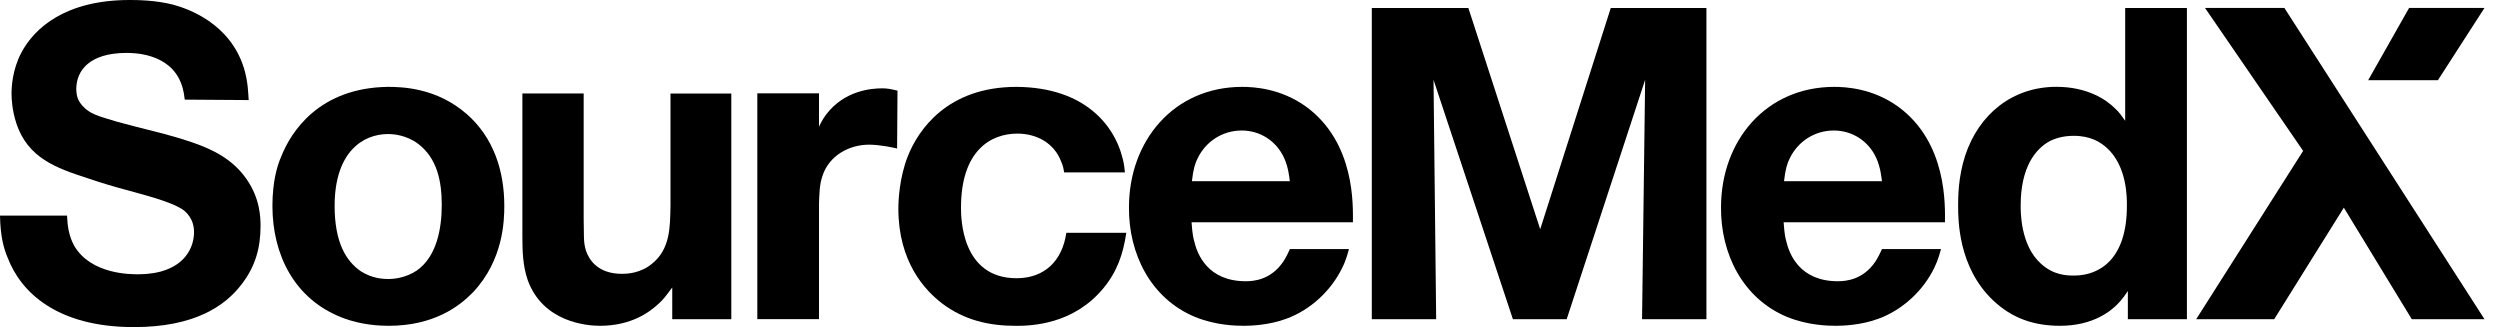
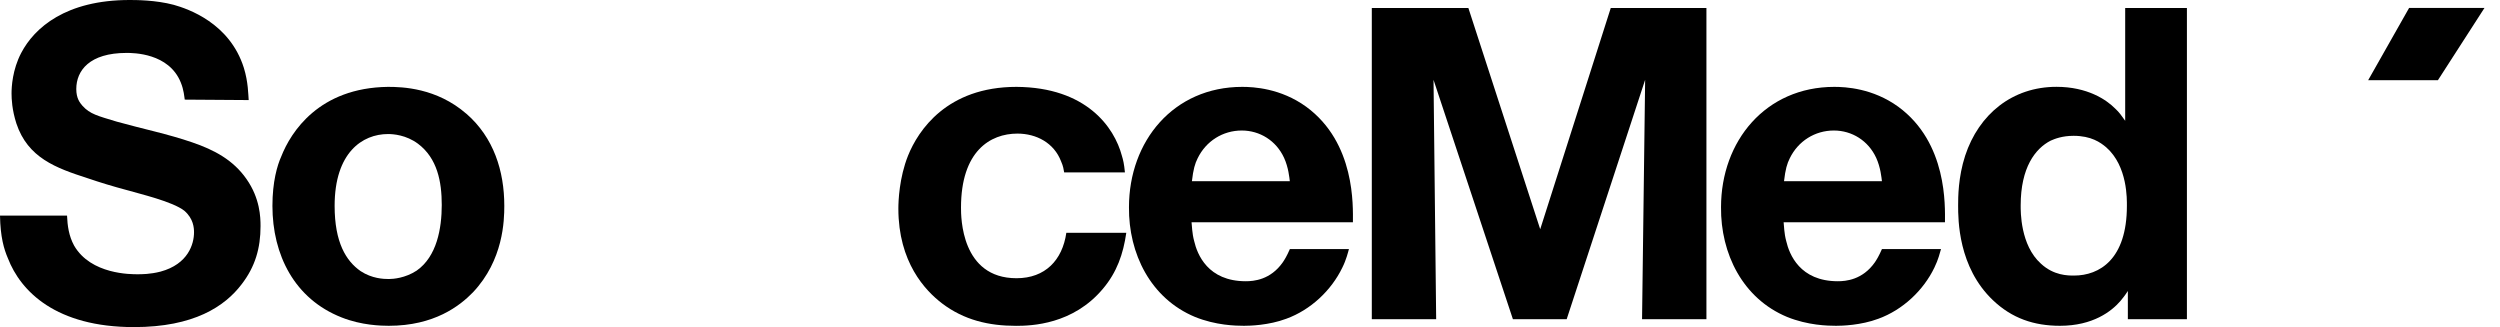
<svg xmlns="http://www.w3.org/2000/svg" width="107" height="14" viewBox="0 0 107 14" fill="none">
  <path d="M7.907 4.264C7.888 4.15 7.87 3.85 7.737 3.529C7.228 2.265 5.698 2.265 5.416 2.265C3.831 2.265 3.265 3.02 3.265 3.811C3.265 4.208 3.416 4.396 3.529 4.527C3.85 4.885 4.189 4.961 5 5.207C6.076 5.509 7.189 5.735 8.226 6.093C9.169 6.414 9.982 6.848 10.547 7.659C11.131 8.489 11.151 9.3 11.151 9.678C11.151 10.62 10.924 11.414 10.34 12.169C9.624 13.111 8.302 14 5.735 14C2.396 14 0.886 12.471 0.339 11.056C0.168 10.659 0.017 10.15 0 9.227H2.869C2.888 9.66 2.944 10.094 3.171 10.51C3.887 11.755 5.623 11.738 5.888 11.738C6.059 11.738 6.436 11.738 6.87 11.625C8.058 11.304 8.304 10.437 8.304 9.945C8.304 9.758 8.284 9.361 7.89 9.02C7.381 8.623 6.002 8.304 5.418 8.133C4.853 7.982 4.286 7.812 3.738 7.624C2.398 7.191 1.191 6.757 0.701 5.284C0.513 4.7 0.494 4.227 0.494 4.001C0.494 3.718 0.531 2.983 0.908 2.265C1.473 1.188 2.815 0 5.55 0C5.795 0 6.662 4.74376e-06 7.437 0.207C8.041 0.377 9.833 0.981 10.437 2.905C10.625 3.509 10.625 4.057 10.644 4.283L7.909 4.264H7.907Z" fill="#231F20" style="fill:#231F20;fill:color(display-p3 0.137 0.122 0.126);fill-opacity:1;" />
  <path d="M19.962 4.868C21.131 5.886 21.584 7.32 21.584 8.811C21.584 9.434 21.547 11.131 20.244 12.51C19.679 13.094 18.584 13.944 16.64 13.944C16.319 13.944 15.471 13.925 14.621 13.586C12.603 12.794 11.66 10.907 11.66 8.813C11.66 7.775 11.867 7.077 12.037 6.699C12.452 5.642 13.659 3.755 16.604 3.718C17.207 3.718 18.678 3.755 19.962 4.87V4.868ZM14.322 8.811C14.322 10.377 14.811 11.17 15.434 11.604C15.924 11.925 16.416 11.942 16.642 11.942C16.83 11.942 17.341 11.904 17.831 11.584C18.698 10.98 18.907 9.773 18.907 8.774C18.907 7.775 18.719 6.775 17.889 6.151C17.38 5.774 16.832 5.737 16.606 5.737C15.512 5.737 14.322 6.529 14.322 8.813V8.811Z" fill="#231F20" style="fill:#231F20;fill:color(display-p3 0.137 0.122 0.126);fill-opacity:1;" />
-   <path d="M31.3 13.661H28.772V12.303C28.509 12.661 28.375 12.831 28.207 12.982C27.81 13.359 27.019 13.944 25.679 13.944C25.151 13.944 23.244 13.812 22.584 11.981C22.377 11.377 22.358 10.754 22.358 10.113V4.001H24.981V9.341C25 10.077 24.961 10.342 25.076 10.719C25.207 11.116 25.584 11.72 26.622 11.72C26.829 11.72 27.396 11.701 27.886 11.304C28.697 10.663 28.677 9.719 28.697 8.796V4.003H31.3V13.664V13.661Z" fill="#231F20" style="fill:#231F20;fill:color(display-p3 0.137 0.122 0.126);fill-opacity:1;" />
  <path d="M45.546 7.379C45.526 7.264 45.509 7.115 45.414 6.906C45.112 6.115 44.357 5.718 43.546 5.718C42.377 5.718 41.131 6.473 41.131 8.888C41.131 9.285 41.131 11.908 43.508 11.908C44.735 11.908 45.47 11.134 45.639 9.965H48.205C48.074 10.87 47.808 11.645 47.204 12.361C45.921 13.89 44.148 13.946 43.488 13.946C42.319 13.946 41.262 13.7 40.318 12.984C39.602 12.436 38.45 11.229 38.45 8.927C38.45 8.606 38.486 7.607 38.864 6.662C39.297 5.586 40.525 3.718 43.505 3.718C46.506 3.738 47.694 5.455 48.015 6.662C48.072 6.85 48.11 7.001 48.147 7.379H45.544H45.546Z" fill="#231F20" style="fill:#231F20;fill:color(display-p3 0.137 0.122 0.126);fill-opacity:1;" />
  <path d="M50.998 9.509C51.018 9.66 51.018 9.982 51.111 10.32C51.242 10.886 51.695 12.037 53.319 12.037C53.658 12.037 54.376 11.981 54.904 11.226C54.98 11.114 55.075 10.963 55.206 10.661H57.734C57.697 10.793 57.622 11.114 57.452 11.453C56.979 12.434 56.093 13.264 55.055 13.642C54.3 13.925 53.49 13.944 53.244 13.944C52.886 13.944 52.036 13.925 51.149 13.566C49.243 12.775 48.3 10.849 48.32 8.869C48.32 6.039 50.226 3.718 53.168 3.718C53.641 3.718 54.809 3.774 55.905 4.568C58.019 6.115 57.905 8.832 57.905 9.512H50.998V9.509ZM55.204 7.756C55.185 7.605 55.148 7.171 54.958 6.755C54.62 6.02 53.921 5.586 53.147 5.586C52.336 5.586 51.617 6.039 51.259 6.775C51.145 7.001 51.072 7.247 51.014 7.756H55.202H55.204Z" fill="#231F20" style="fill:#231F20;fill:color(display-p3 0.137 0.122 0.126);fill-opacity:1;" />
  <path d="M73.035 13.661H70.28L70.412 3.416L67.054 13.661H64.752L61.355 3.416L61.468 13.661H58.713V0.341H62.846L65.921 9.811L68.941 0.341H73.035V13.661Z" fill="#005C98" style="fill:#005C98;fill:color(display-p3 0 0.361 0.596);fill-opacity:1;" />
  <path d="M76.339 9.509C76.358 9.66 76.358 9.982 76.451 10.32C76.582 10.886 77.035 12.037 78.659 12.037C78.998 12.037 79.716 11.981 80.245 11.226C80.32 11.114 80.415 10.963 80.547 10.661H83.075C83.036 10.793 82.96 11.114 82.792 11.453C82.32 12.434 81.433 13.264 80.396 13.642C79.641 13.925 78.83 13.944 78.584 13.944C78.226 13.944 77.376 13.925 76.49 13.566C74.583 12.775 73.641 10.849 73.66 8.869C73.66 6.039 75.567 3.718 78.508 3.718C78.981 3.718 80.15 3.774 81.246 4.568C83.359 6.115 83.245 8.832 83.245 9.512H76.339V9.509ZM80.547 7.756C80.527 7.605 80.491 7.171 80.301 6.755C79.962 6.02 79.263 5.586 78.489 5.586C77.678 5.586 76.96 6.039 76.602 6.775C76.488 7.001 76.414 7.247 76.356 7.756H80.545H80.547Z" fill="#005C98" style="fill:#005C98;fill:color(display-p3 0 0.361 0.596);fill-opacity:1;" />
  <path d="M90.958 0.341H93.6V13.661H91.072V12.454C90.941 12.661 90.827 12.792 90.751 12.887C90.374 13.321 89.582 13.944 88.167 13.944C87.054 13.944 86.11 13.623 85.299 12.85C83.808 11.435 83.808 9.397 83.808 8.793C83.808 8.455 83.808 7.586 84.11 6.66C84.695 4.887 86.129 3.716 88.016 3.716C89.336 3.716 90.149 4.264 90.525 4.642C90.712 4.812 90.807 4.963 90.958 5.17V0.341ZM87.768 6.02C87.108 6.358 86.485 7.171 86.485 8.793C86.485 9.039 86.465 10.491 87.352 11.285C87.9 11.794 88.504 11.794 88.767 11.794C89.86 11.794 91.031 11.095 91.031 8.813C91.031 8.55 91.07 7.115 90.145 6.304C89.899 6.097 89.504 5.813 88.749 5.813C88.26 5.813 87.939 5.944 87.768 6.02Z" fill="#005C98" style="fill:#005C98;fill:color(display-p3 0 0.361 0.596);fill-opacity:1;" />
-   <path d="M97.771 0.339H94.374L98.574 6.458L93.997 13.661H97.336L100.316 8.888L103.224 13.661H106.336L97.771 0.339Z" fill="#005C98" style="fill:#005C98;fill:color(display-p3 0 0.361 0.596);fill-opacity:1;" />
  <path d="M106.336 0.339H103.11L101.358 3.432H104.343L106.336 0.339Z" fill="#005C98" style="fill:#005C98;fill:color(display-p3 0 0.361 0.596);fill-opacity:1;" />
-   <path d="M38.396 6.356C38.264 6.324 37.675 6.192 37.199 6.192C36.329 6.192 35.477 6.667 35.199 7.536C35.068 7.913 35.068 8.338 35.053 8.733V13.659H32.413V3.994H35.053V5.42C35.085 5.355 35.199 5.11 35.363 4.896C36.15 3.863 37.313 3.781 37.757 3.781C37.938 3.781 38.085 3.798 38.413 3.88L38.396 6.356Z" fill="#231F20" style="fill:#231F20;fill:color(display-p3 0.137 0.122 0.126);fill-opacity:1;" />
</svg>